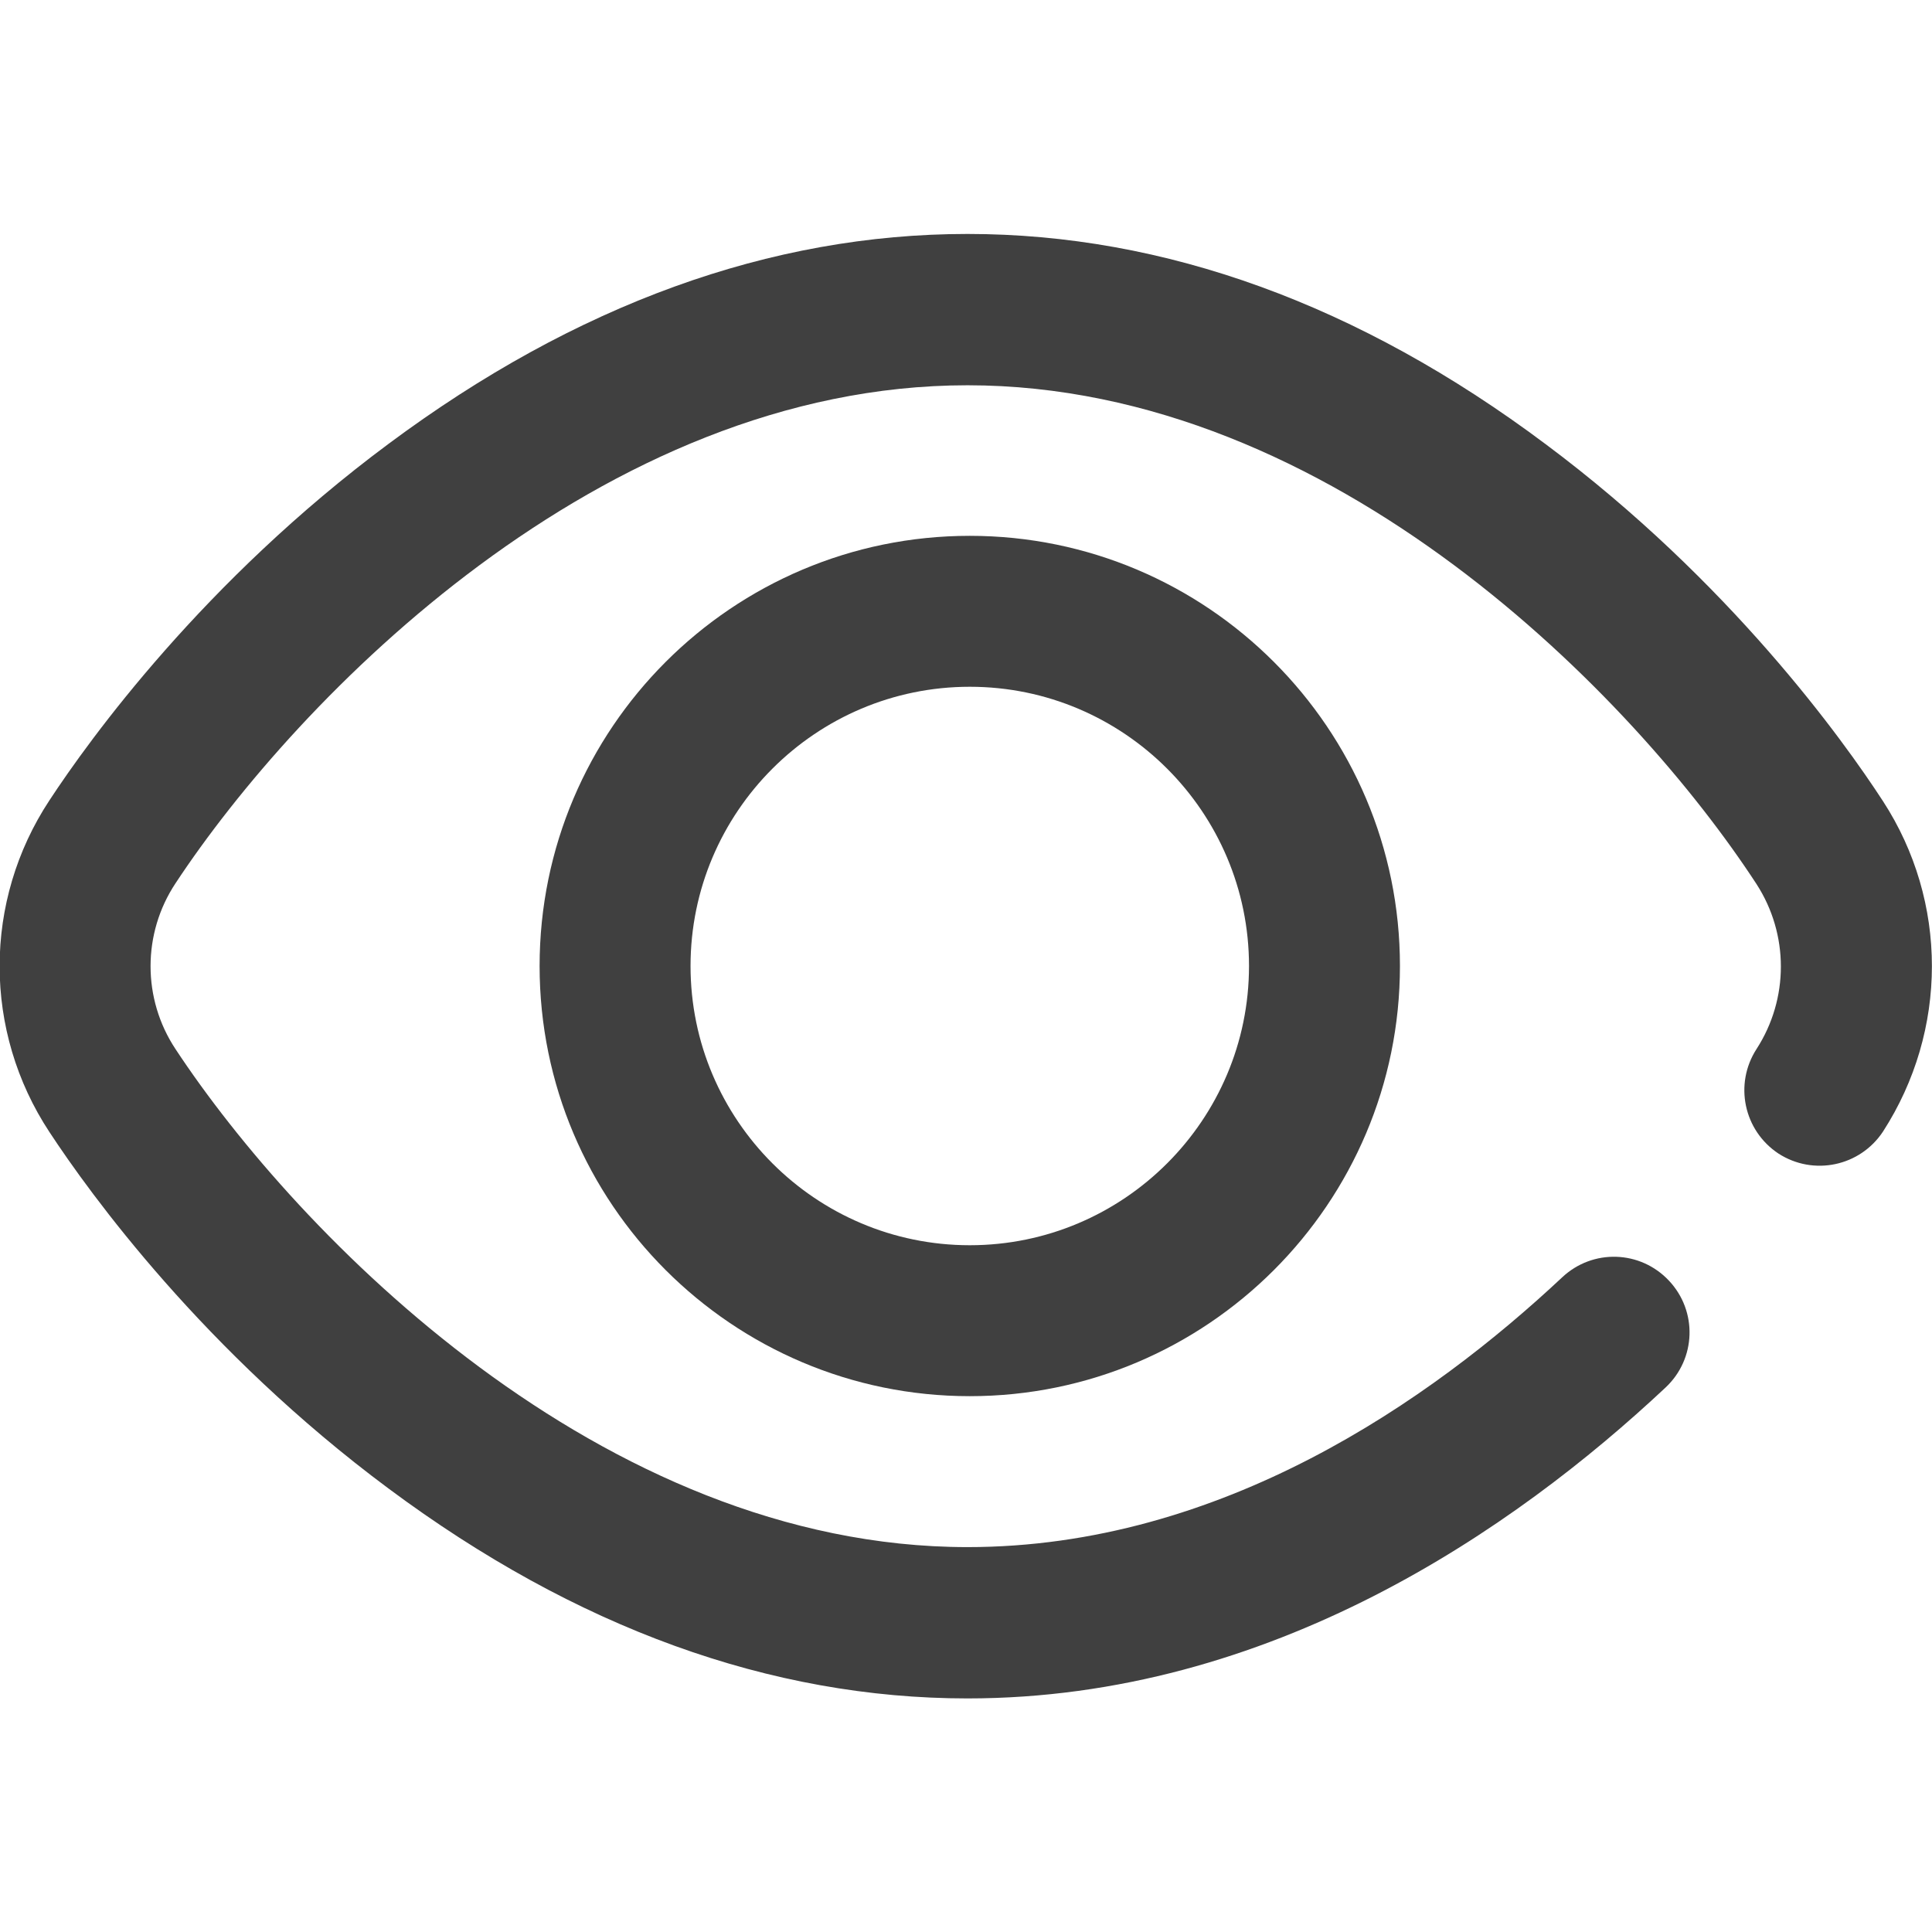
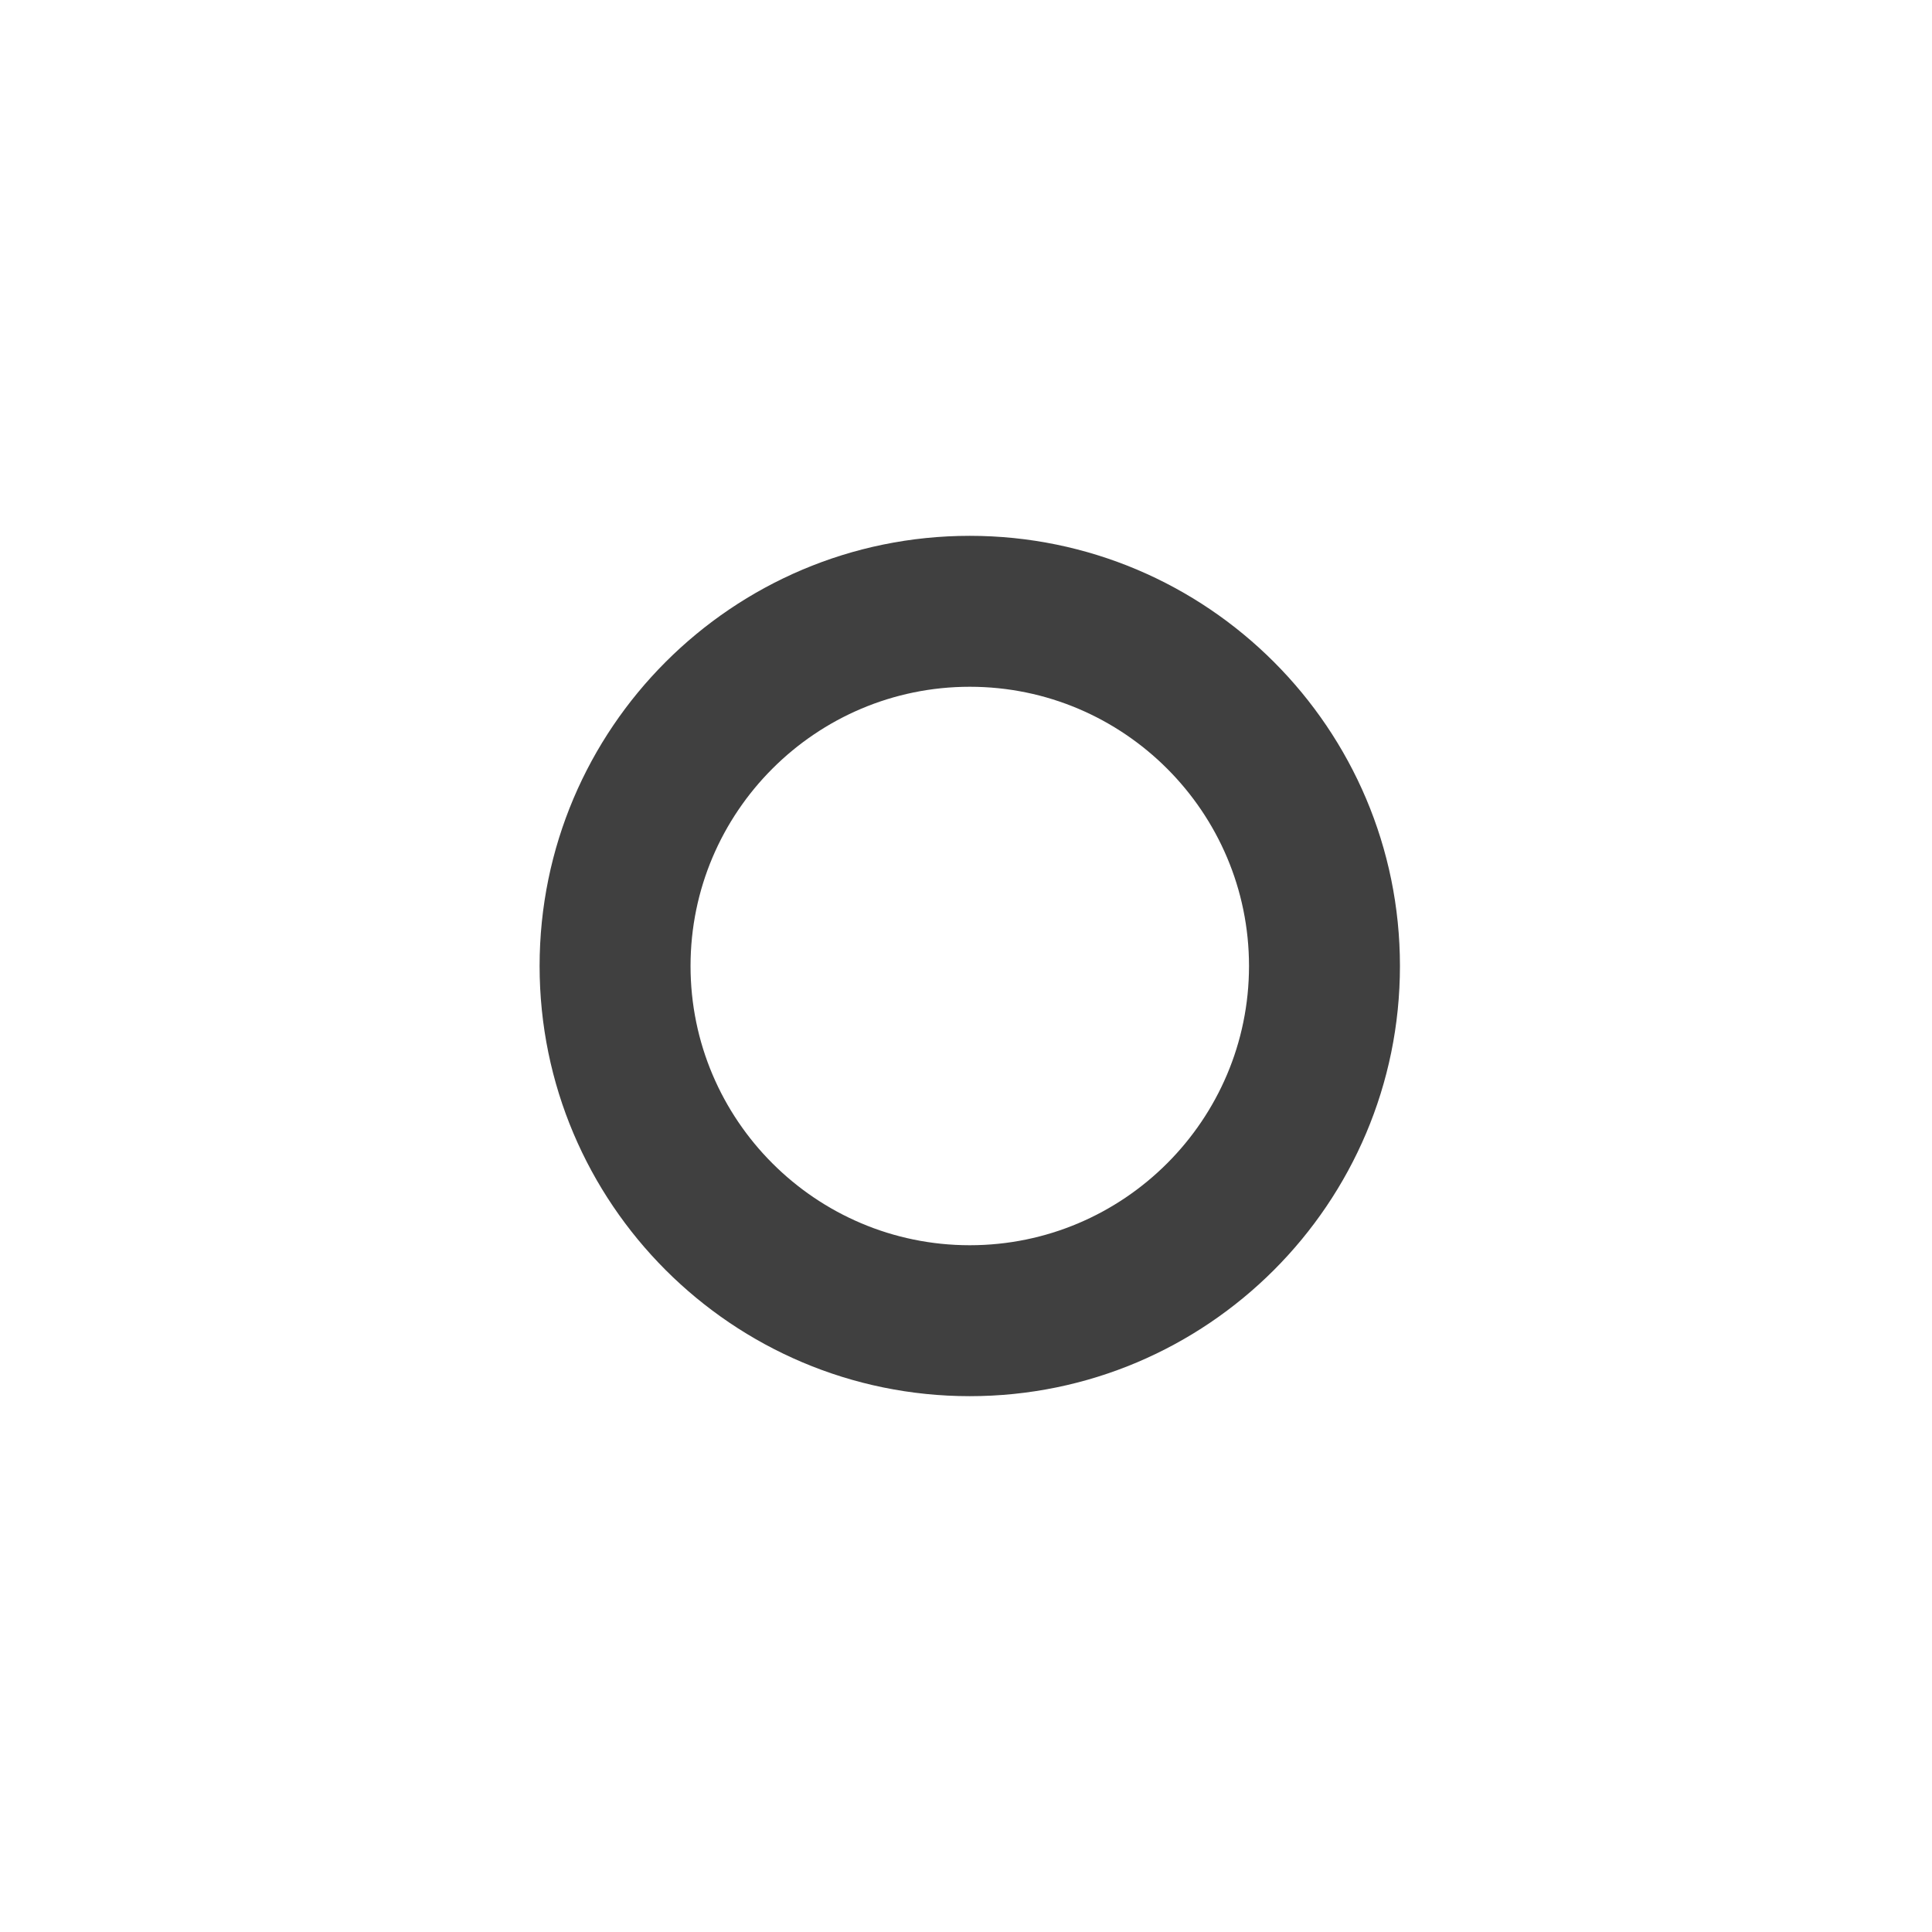
<svg xmlns="http://www.w3.org/2000/svg" version="1.1" id="Capa_1" x="0px" y="0px" viewBox="0 0 512 512" style="enable-background:new 0 0 512 512;" xml:space="preserve">
  <style type="text/css">
	.st0{fill:#404040;}
</style>
  <g>
    <g>
      <path class="st0" d="M257,142c-62.9,0-114,51.1-114,114s51.1,114,114,114s114-51.1,114-114S319.9,142,257,142z M257,330    c-40.8,0-74-33.2-74-74s33.2-74,74-74s74,33.2,74,74C331,296.8,297.8,330,257,330z" />
    </g>
  </g>
  <g>
    <g>
-       <path class="st0" d="M499,212.3c-10.6-16.3-40.6-58.2-89.4-94.6c-49.4-37-101-55.7-153.2-55.7c-52.2,0-103.8,18.7-153.4,55.6    c-49,36.4-79.2,78.2-89.9,94.5c-17.6,26.7-17.6,61.2,0,87.9c10.7,16.3,40.9,58.1,89.9,94.5c49.6,36.9,101.2,55.6,153.4,55.6    c80.3,0,144.9-44.8,185-82.4c8.1-7.6,8.5-20.2,0.9-28.3c-7.6-8.1-20.2-8.5-28.3-0.9c-34.8,32.6-90.3,71.5-157.6,71.5    c-97.1,0-177.6-83-209.9-132c-8.8-13.3-8.8-30.6,0-43.9c32.3-49,112.8-132,209.9-132c97.1,0,177.1,83.1,209.1,132.2    c8.6,13.3,8.6,30.4,0,43.7c-6,9.3-3.4,21.6,5.8,27.7c9.3,6,21.6,3.4,27.7-5.8C516.3,273.1,516.3,238.9,499,212.3z" />
-     </g>
+       </g>
  </g>
</svg>